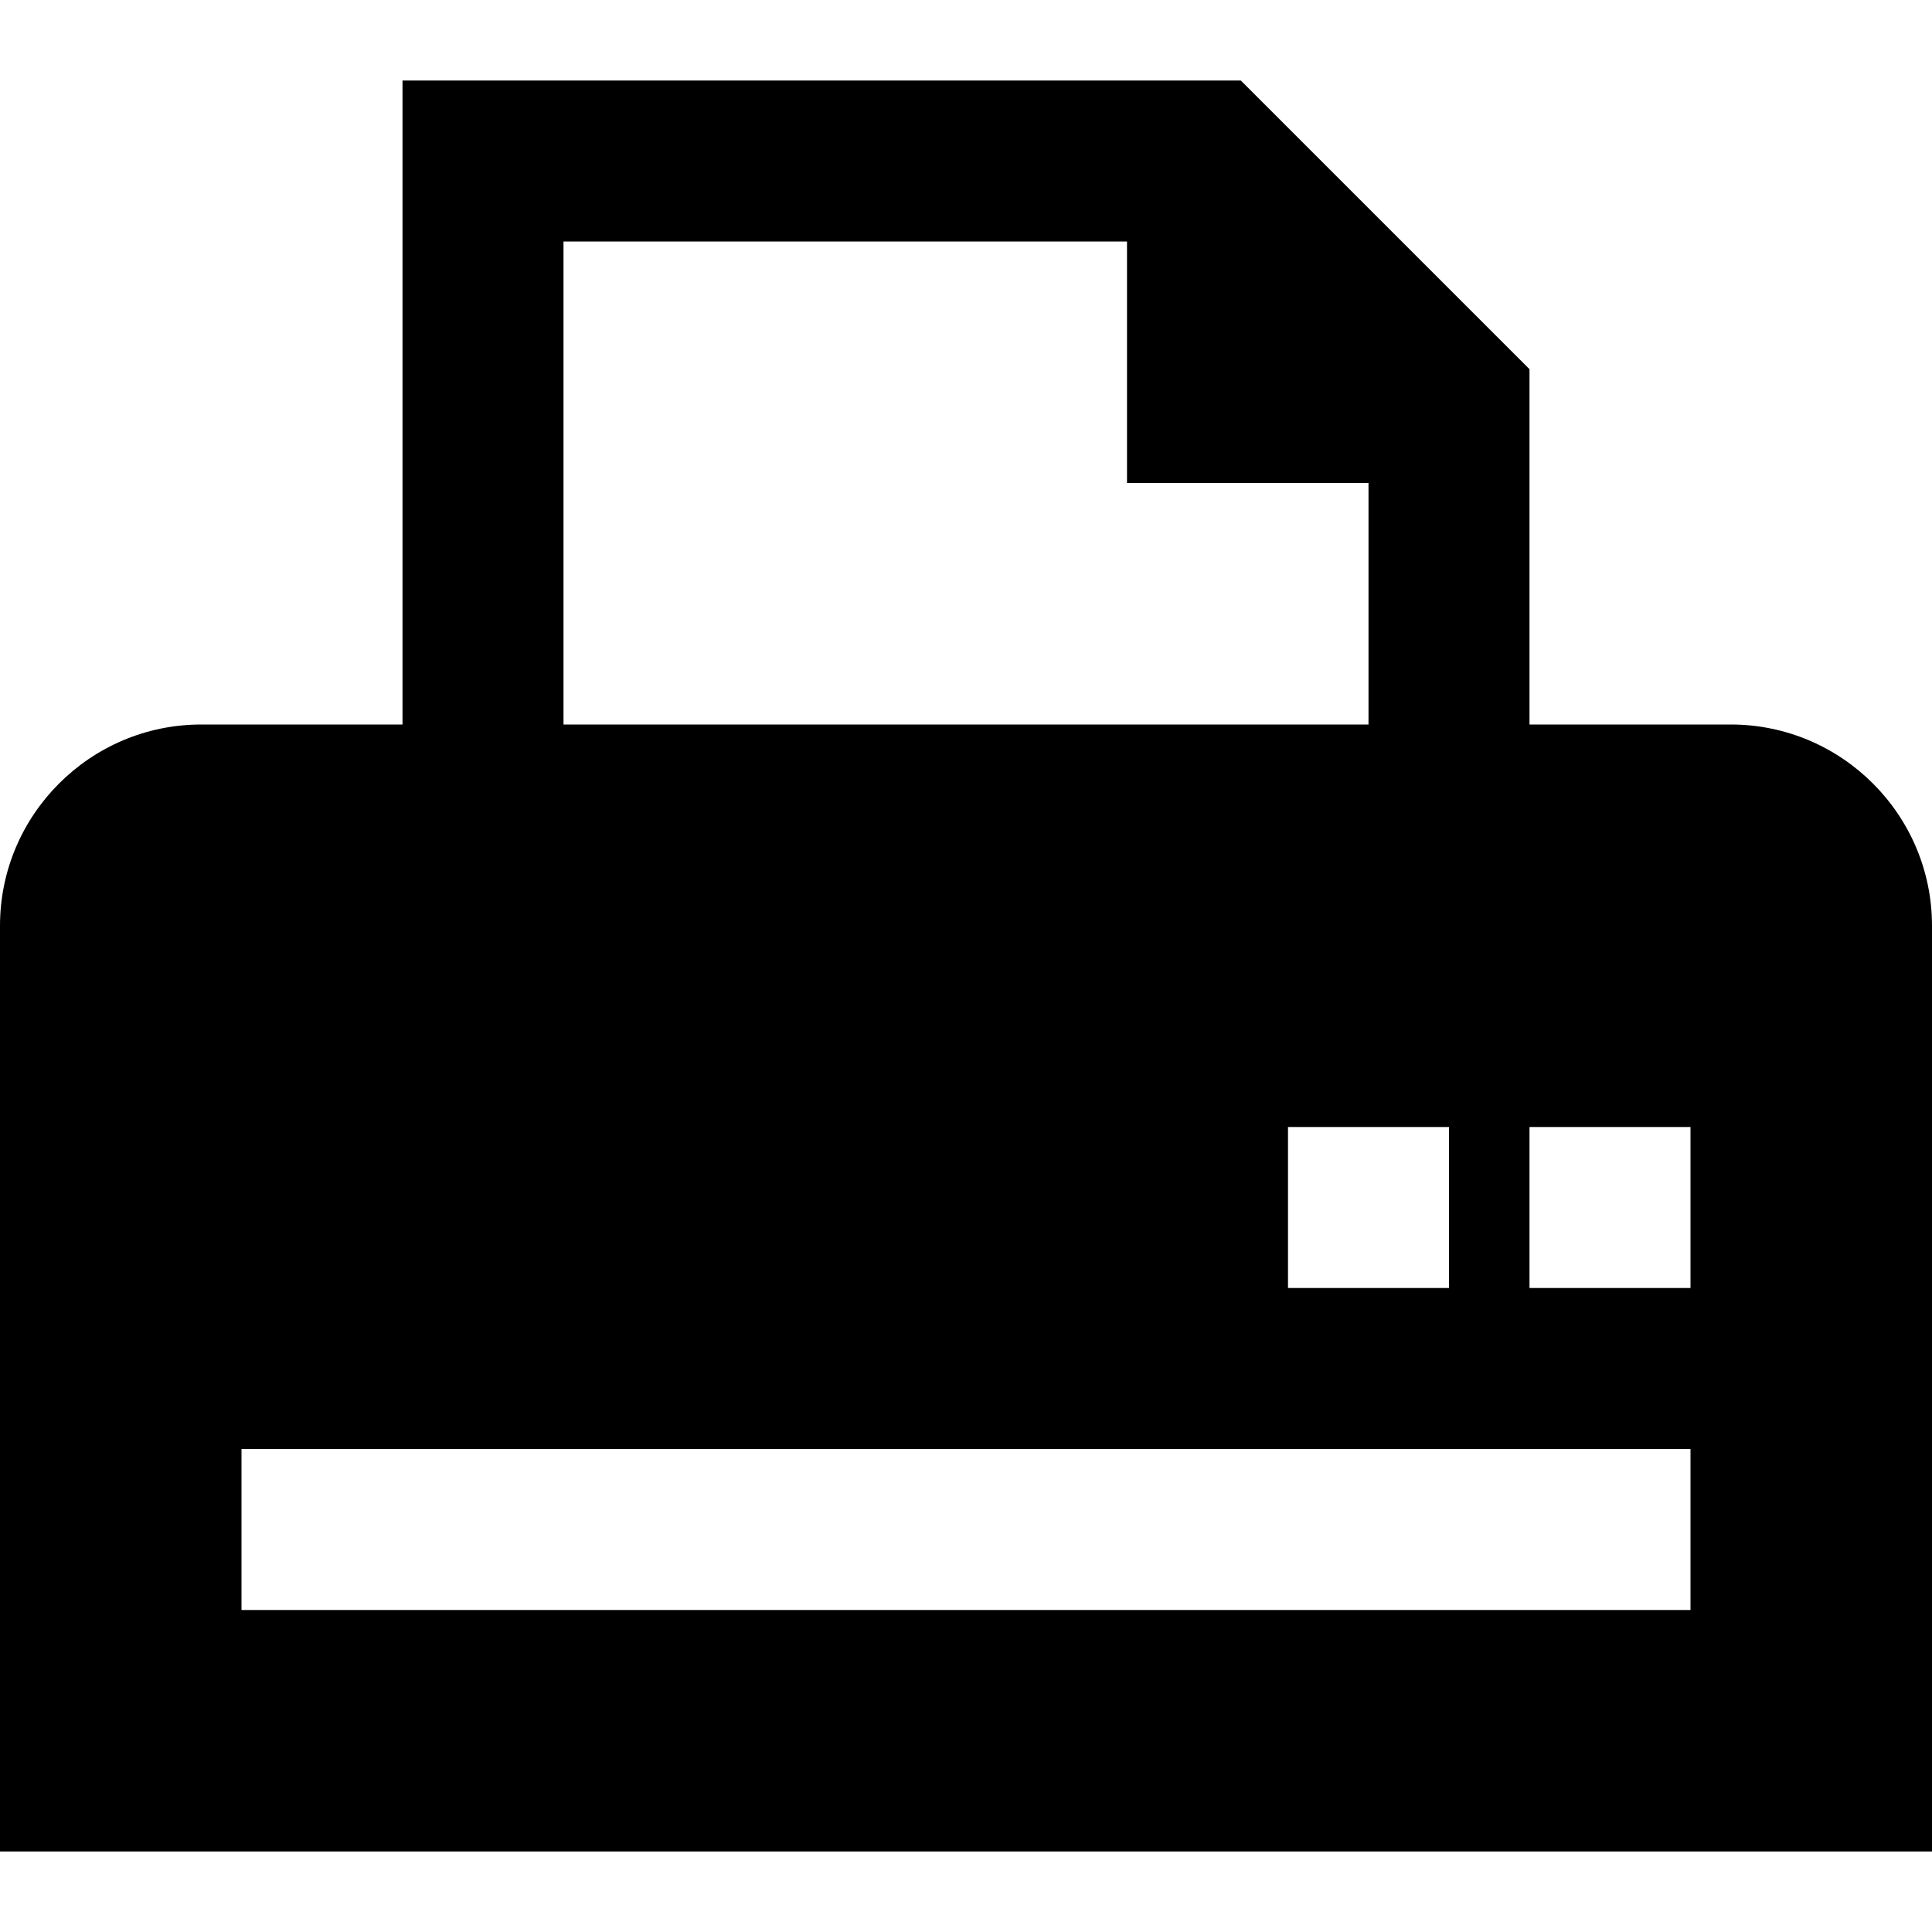
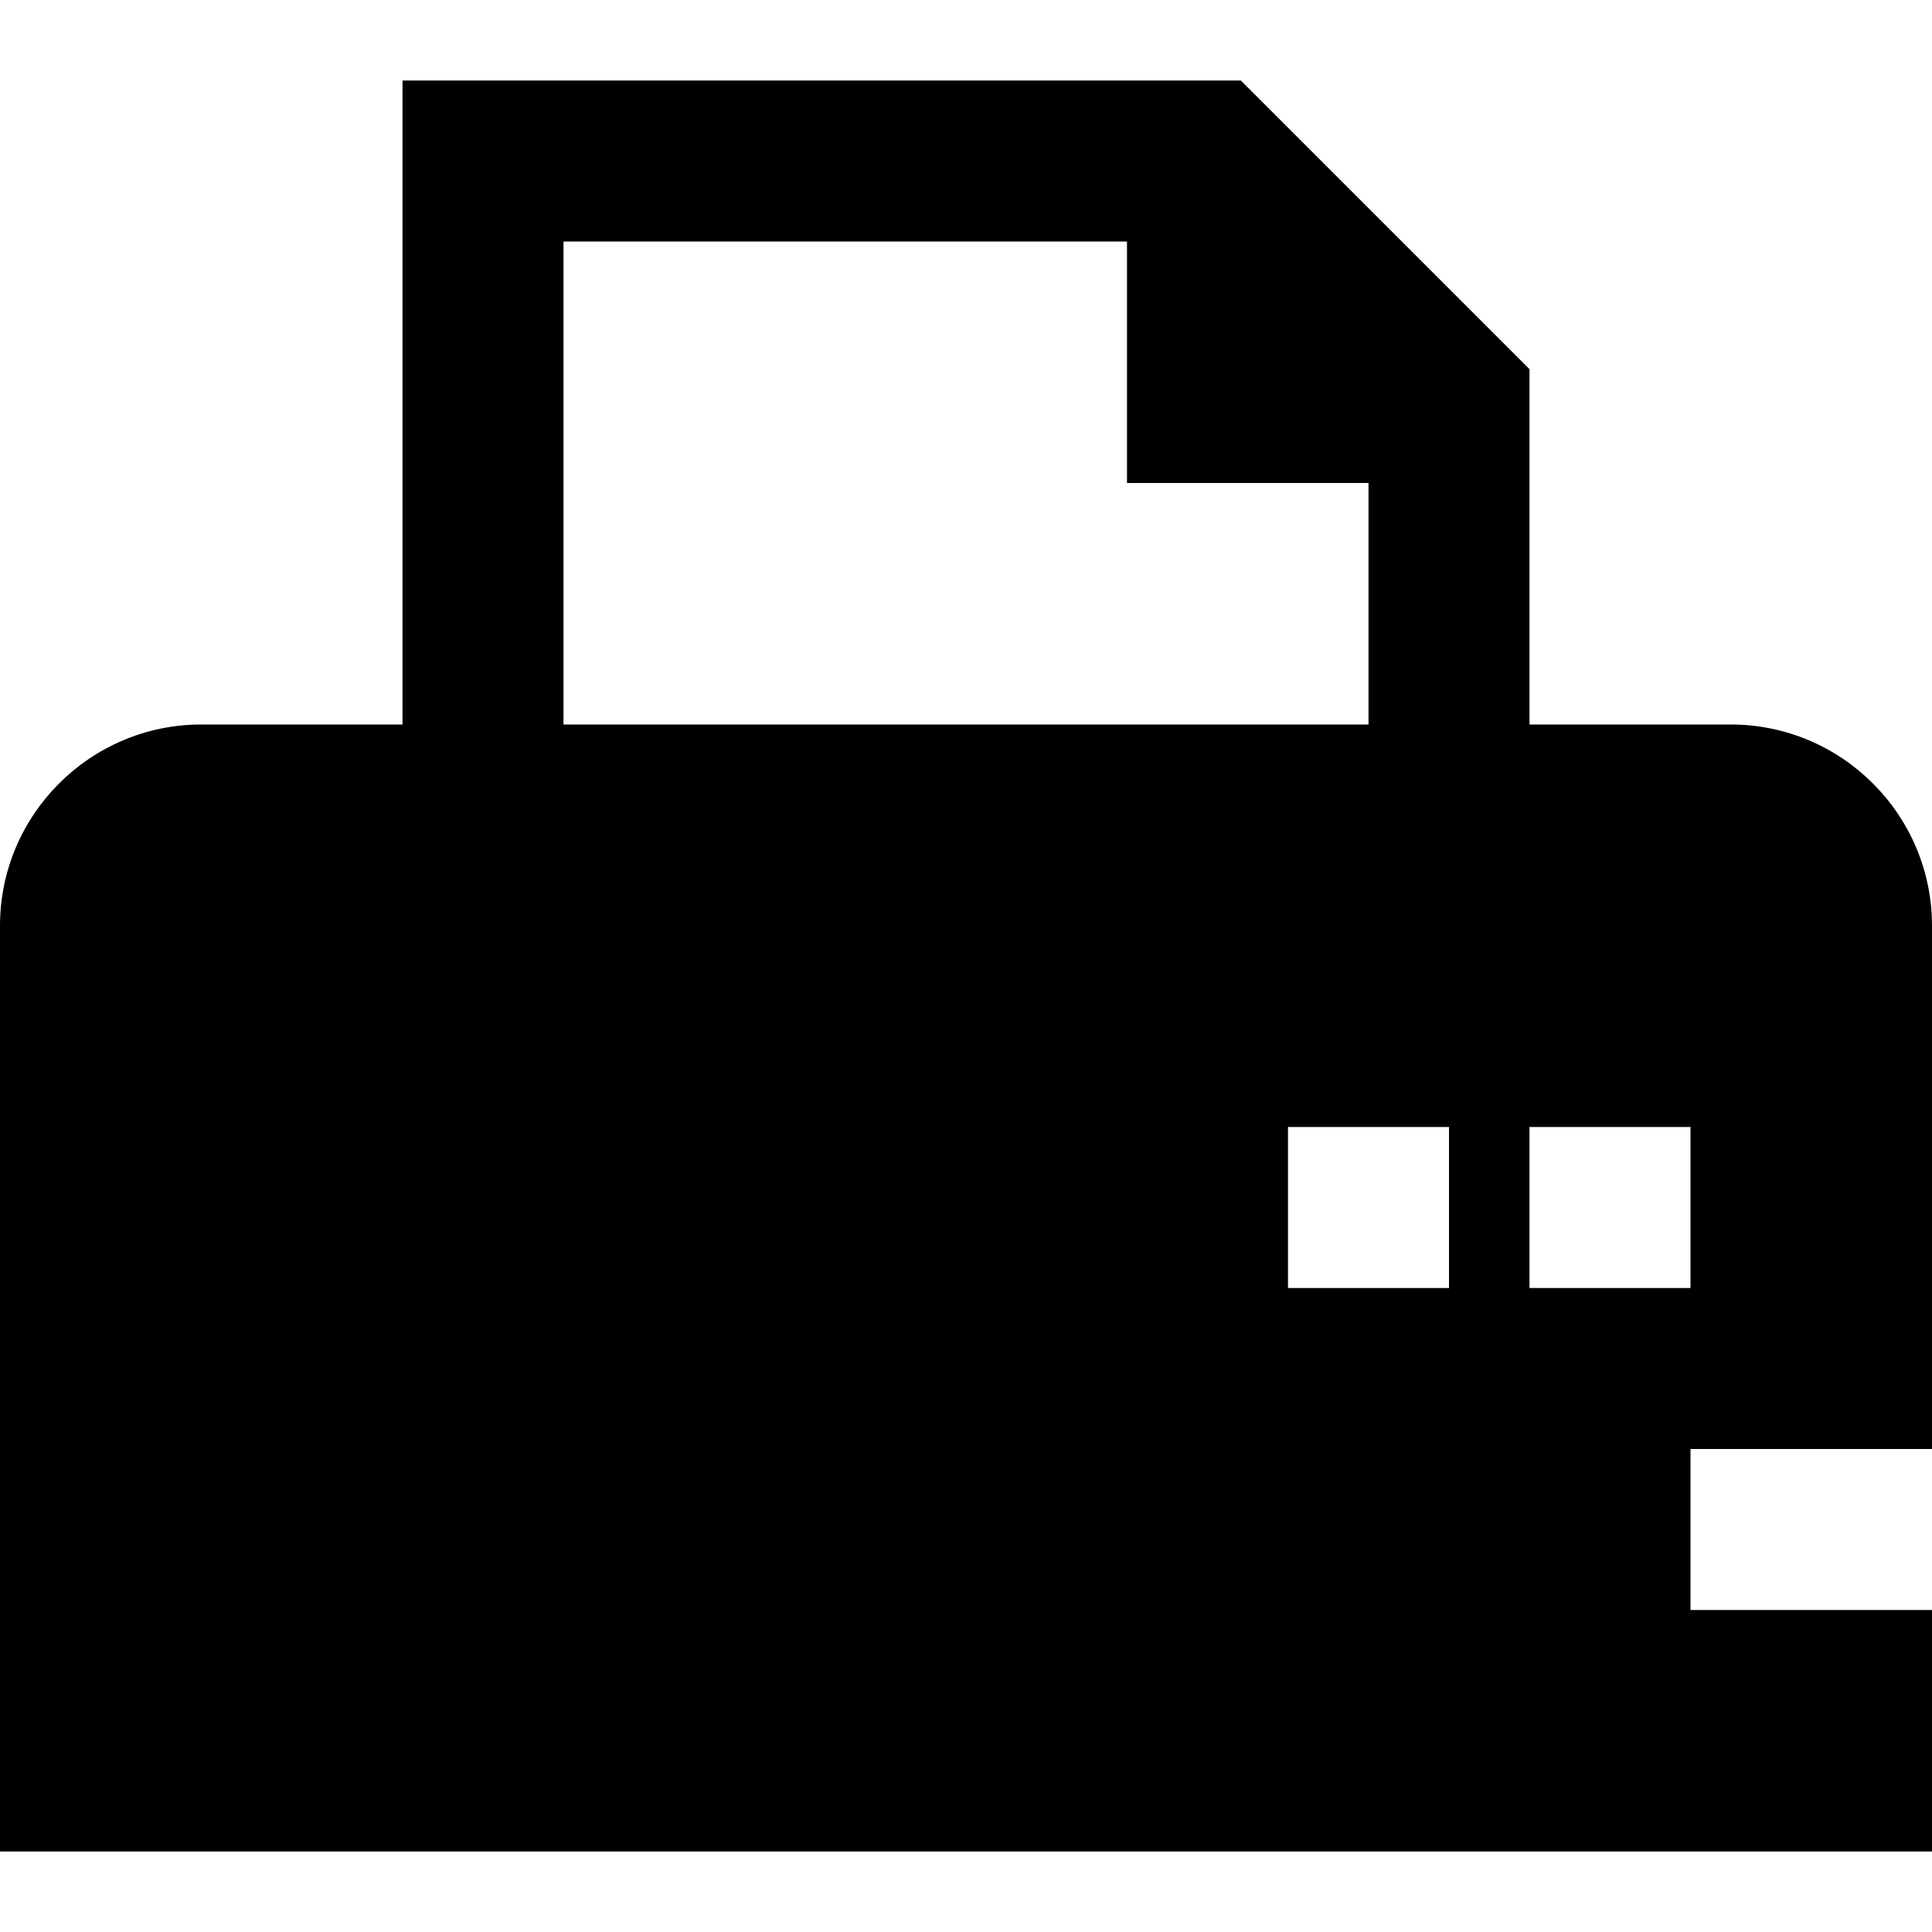
<svg xmlns="http://www.w3.org/2000/svg" viewBox="0 0 24 24">
-   <path fill-rule="evenodd" clip-rule="evenodd" d="M14 3H7v6h10V6h-3V3zm5 6h2.5c1.378 0 2.5 1.122 2.5 2.5V23H0V11.5C0 10.122 1.122 9 2.5 9H5V1h10.414l.293.293 3 3 .293.293V9zm2 9H3v2h18v-2zm-2-4h2v2h-2v-2zm-1 2v-2h-2v2h2z" />
+   <path fill-rule="evenodd" clip-rule="evenodd" d="M14 3H7v6h10V6h-3V3zm5 6h2.5c1.378 0 2.5 1.122 2.5 2.5V23H0V11.5C0 10.122 1.122 9 2.5 9H5V1h10.414l.293.293 3 3 .293.293V9zm2 9v2h18v-2zm-2-4h2v2h-2v-2zm-1 2v-2h-2v2h2z" />
</svg>